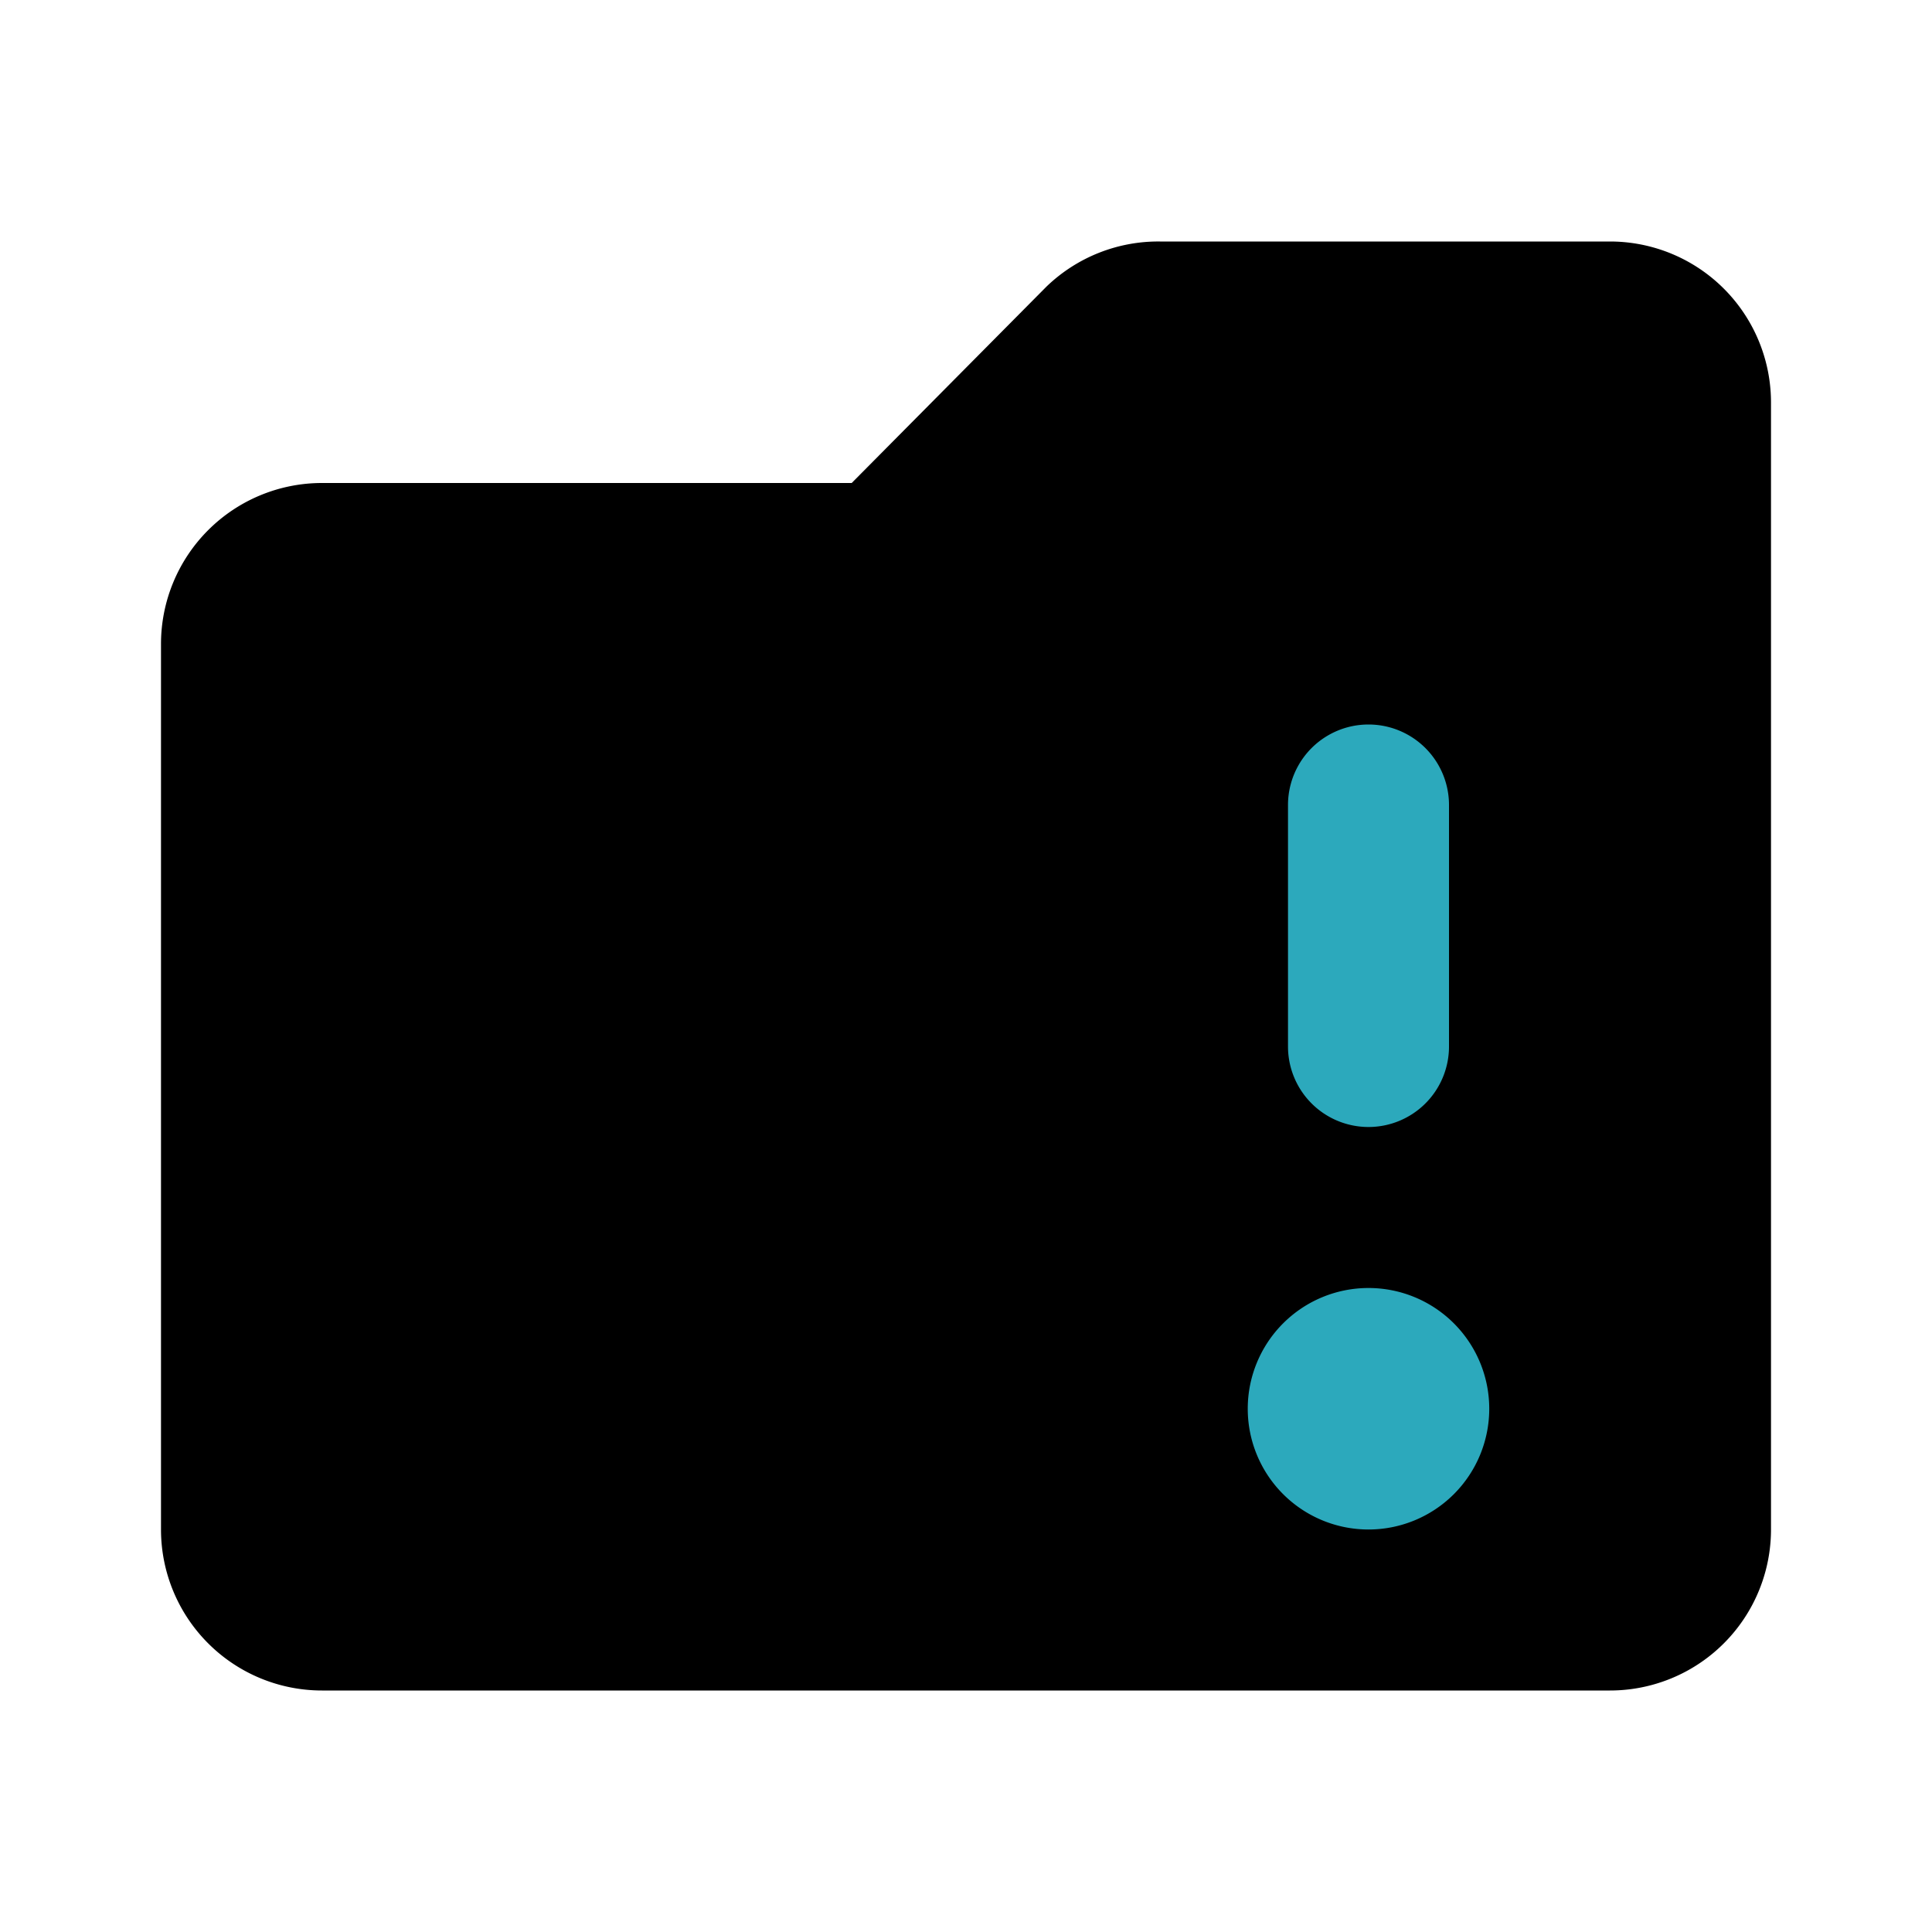
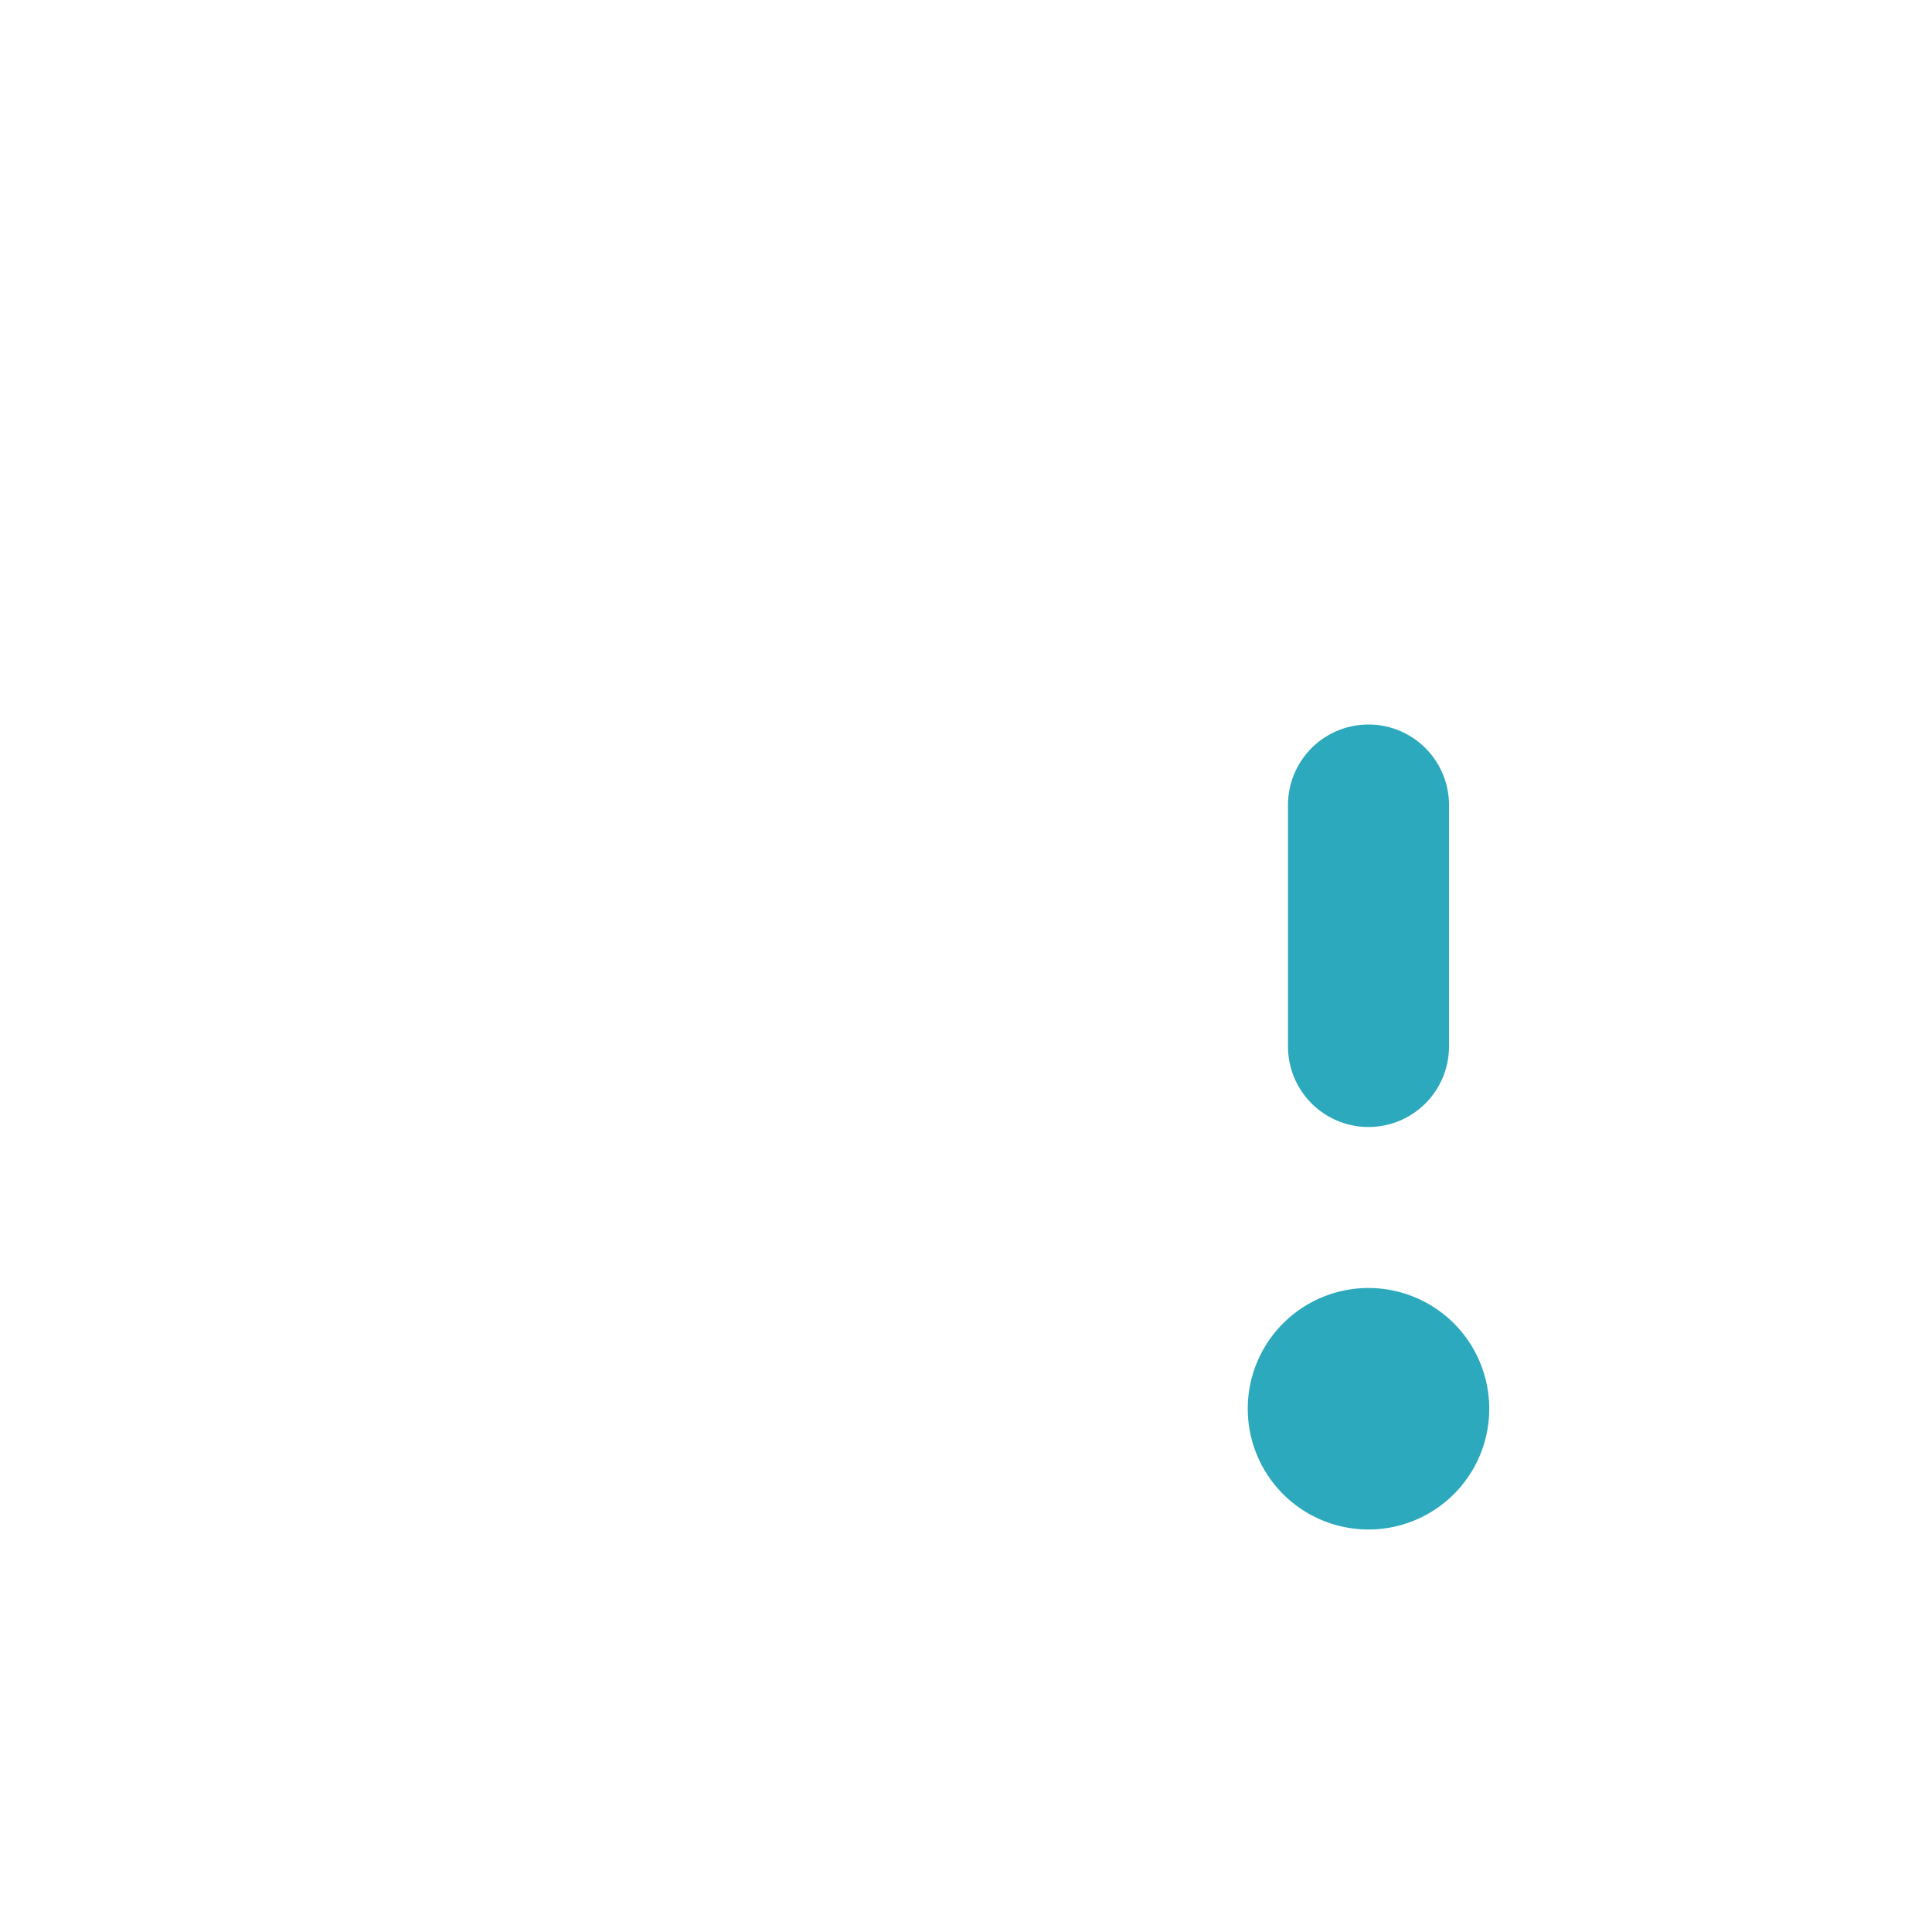
<svg xmlns="http://www.w3.org/2000/svg" fill="#000000" width="800px" height="800px" viewBox="0 0 24 24" id="folder-alert-2" data-name="Flat Color" class="icon flat-color">
-   <path id="primary" d="M4,6h6.58L13,3.56A2,2,0,0,1,14.41,3H20a2,2,0,0,1,2,2V19a2,2,0,0,1-2,2H4a2,2,0,0,1-2-2V8A2,2,0,0,1,4,6Z" style="fill: rgb(0, 0, 0);" />
  <path id="secondary" d="M17,16a1.5,1.5,0,1,1-1.5,1.5A1.5,1.5,0,0,1,17,16Zm0-2a1,1,0,0,0,1-1V10a1,1,0,0,0-2,0v3A1,1,0,0,0,17,14Z" style="fill: rgb(44, 169, 188);" />
</svg>